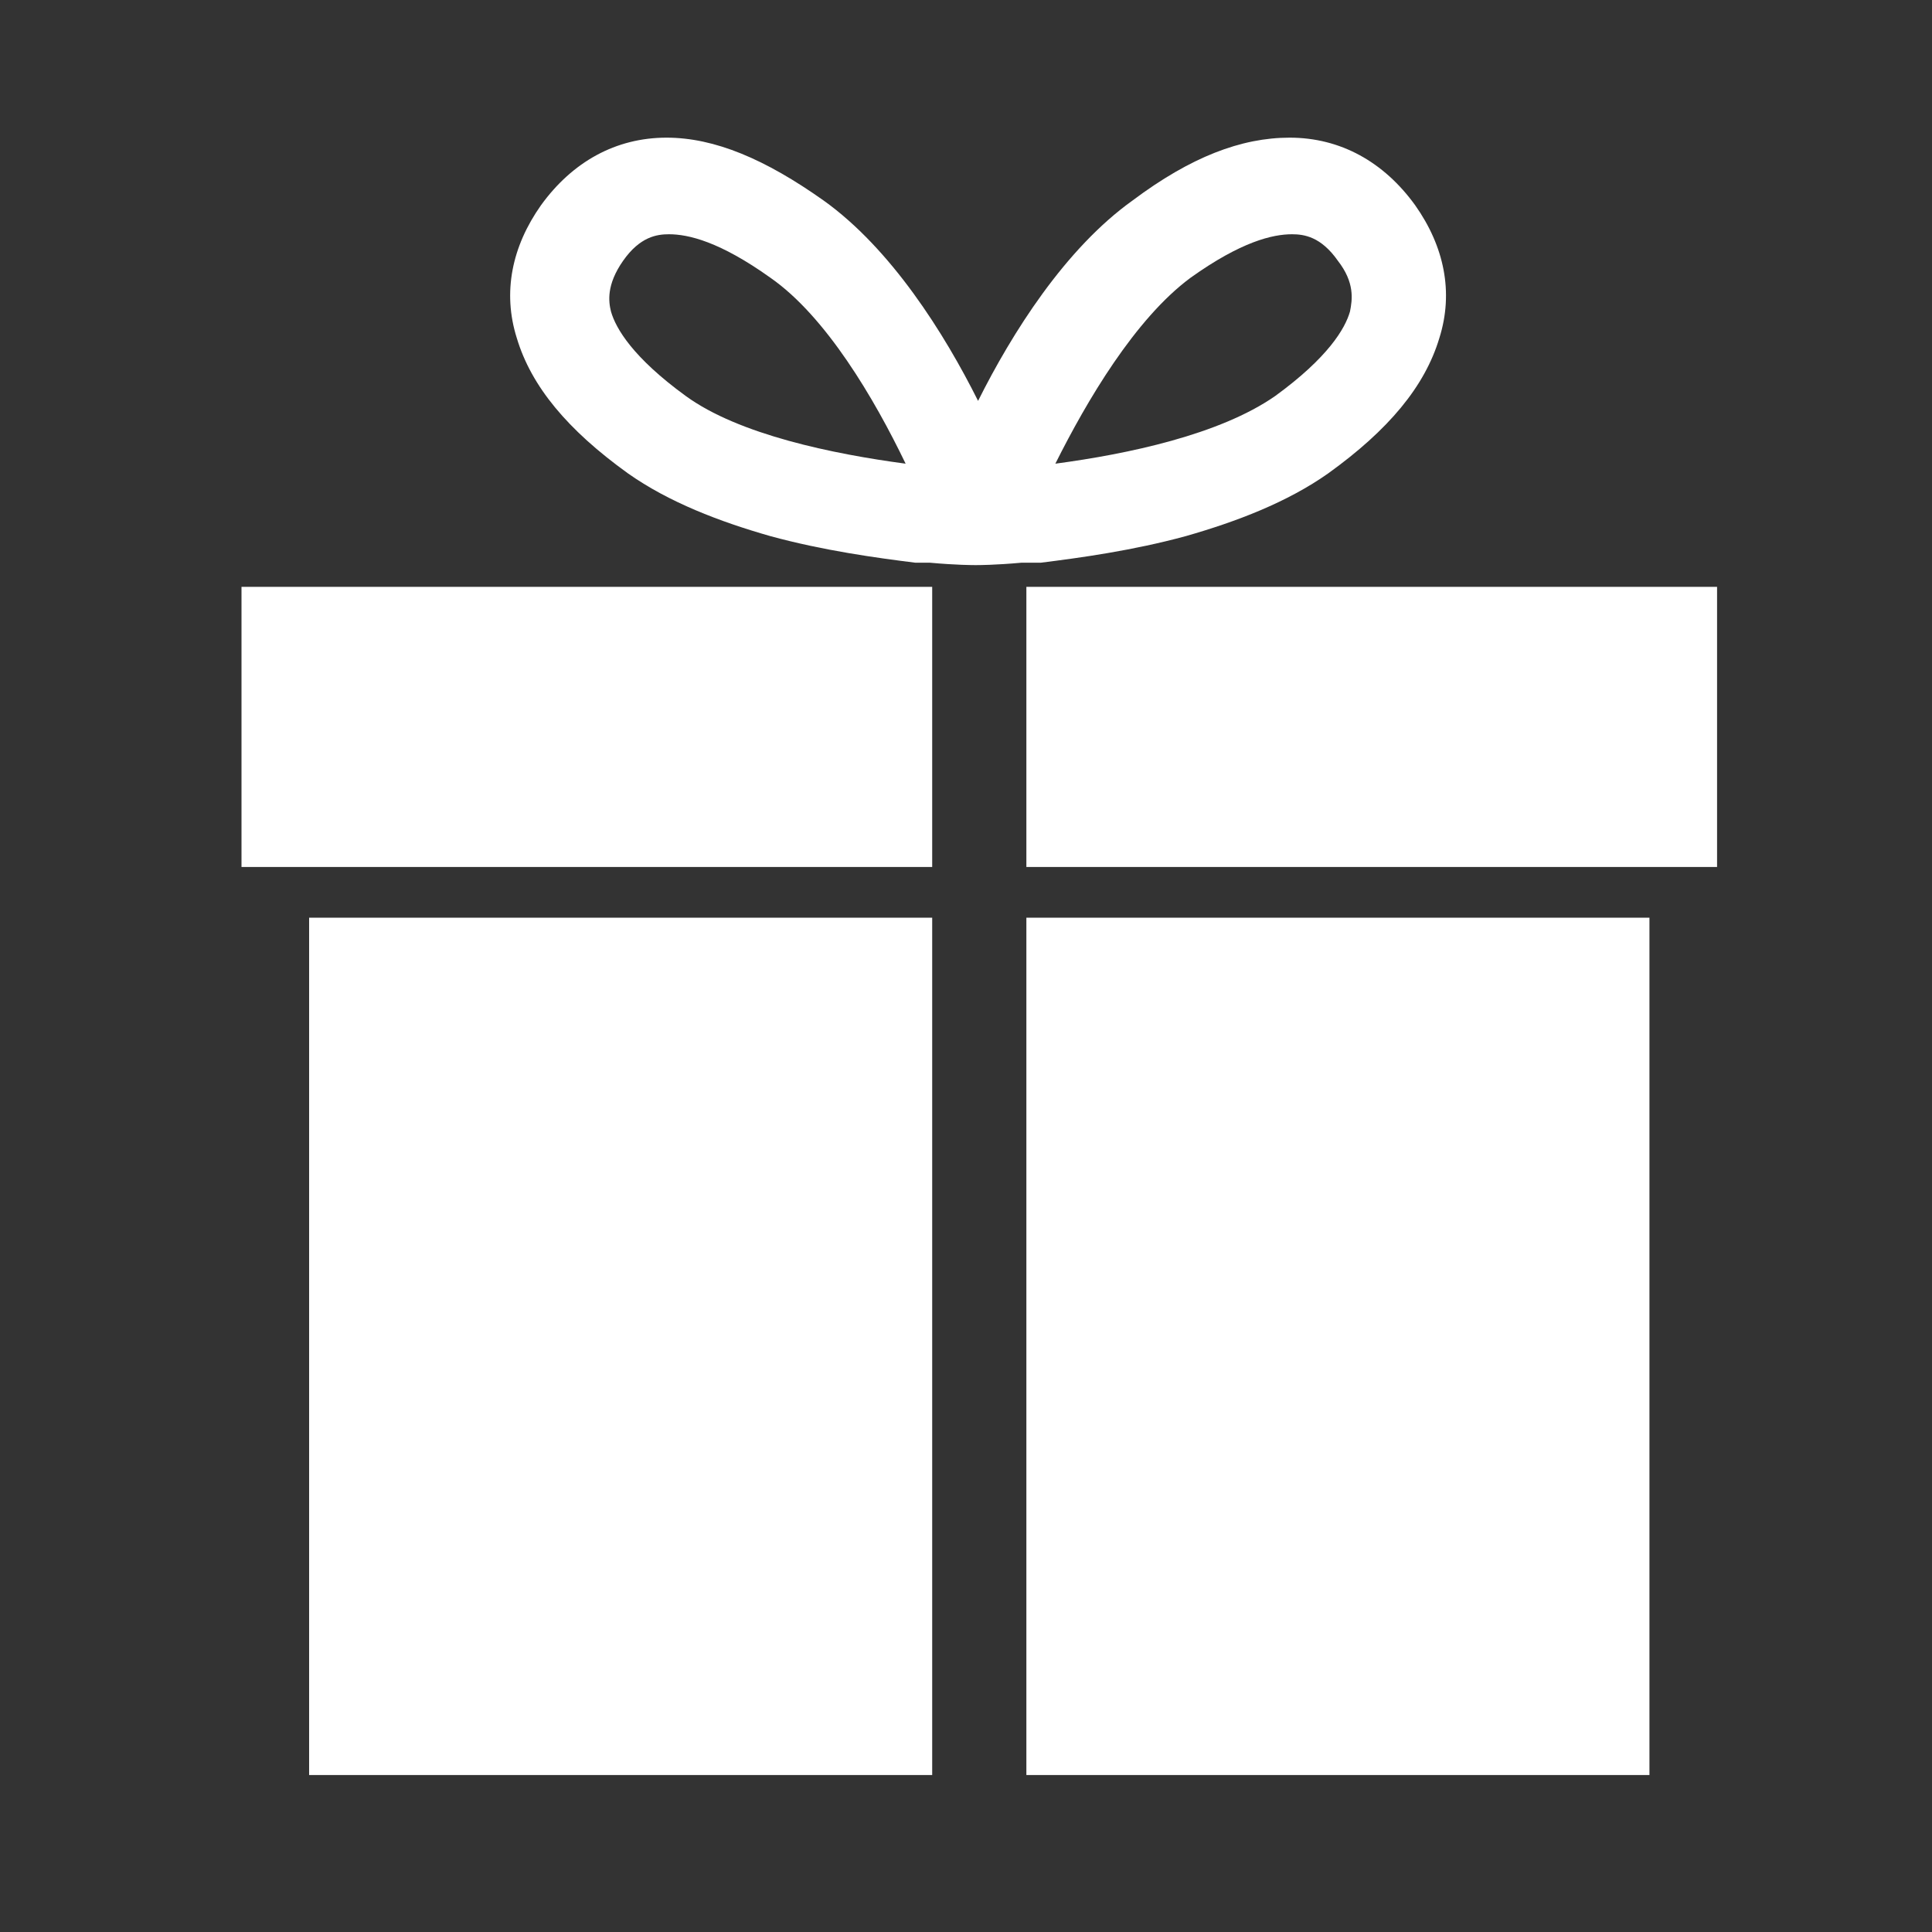
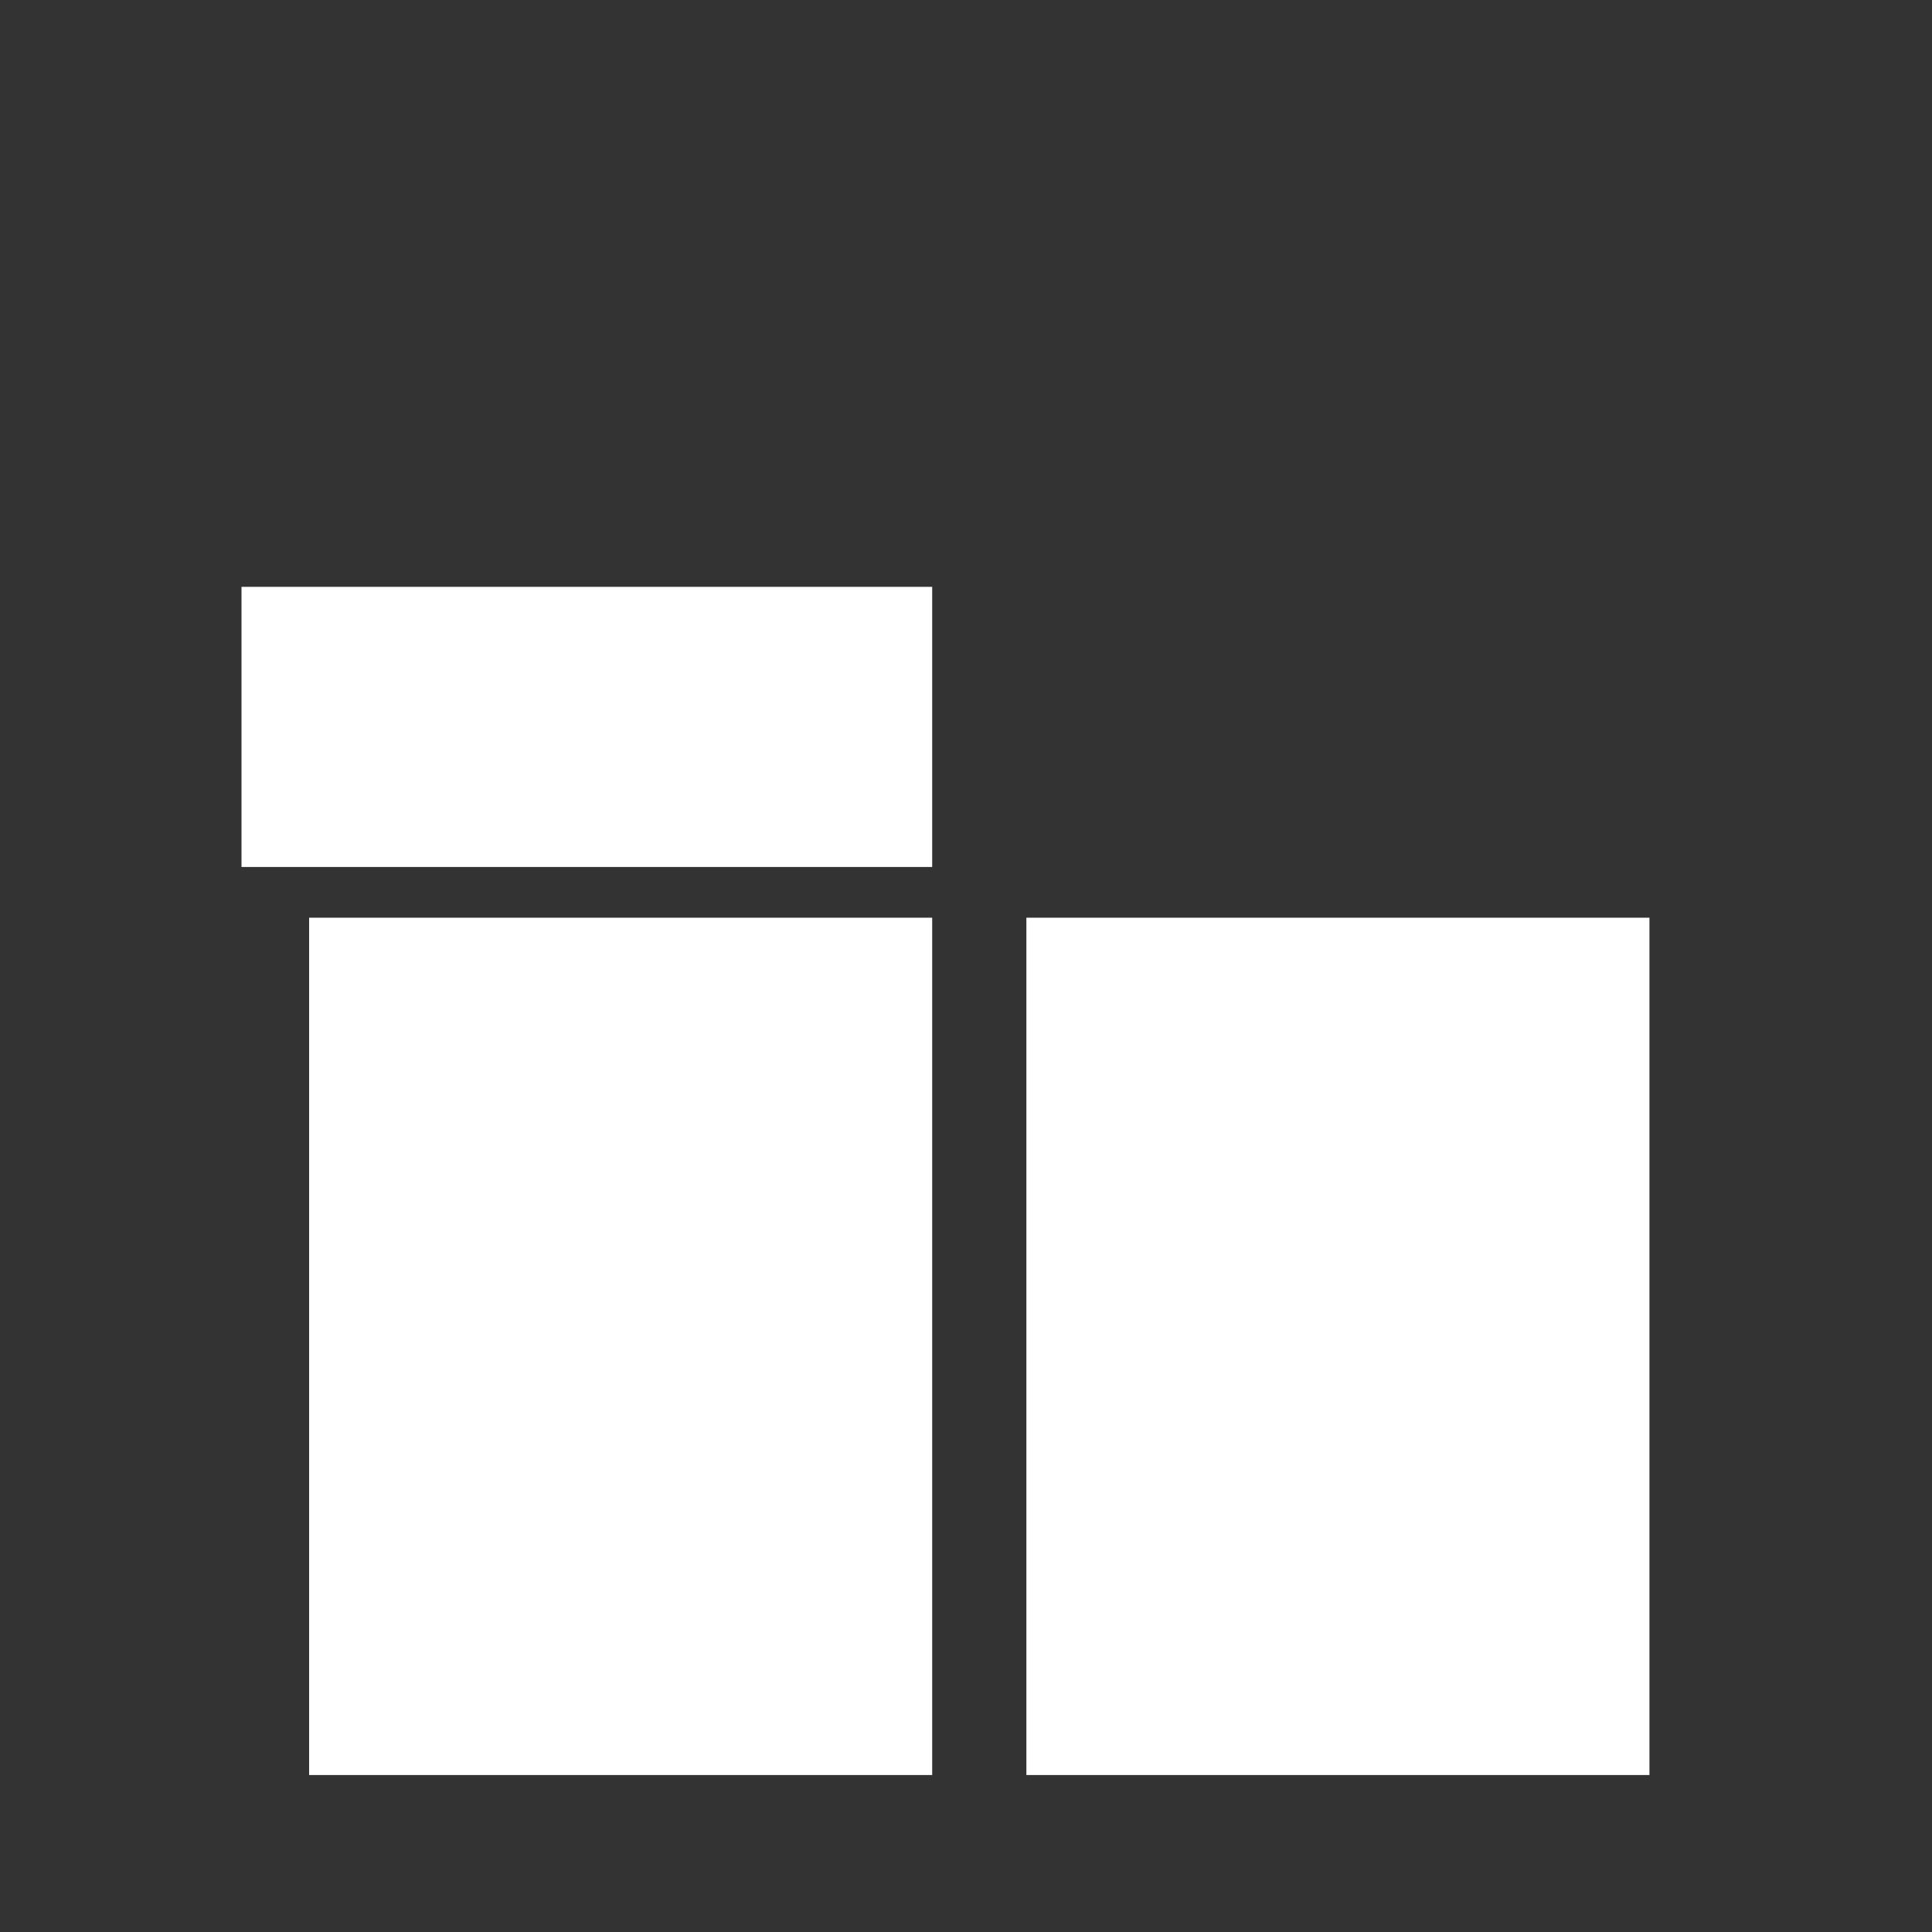
<svg xmlns="http://www.w3.org/2000/svg" version="1.1" id="レイヤー_1" x="0px" y="0px" viewBox="0 0 80 80" style="enable-background:new 0 0 80 80;" xml:space="preserve">
  <rect x="0" y="0" width="80" height="80" fill="#333333" stroke="none" />
  <style type="text/css">
	.st0{fill:#FFFFFF;}
</style>
  <g>
    <rect x="12.8" y="38" class="st0" width="25.8" height="35.5" />
    <rect x="42.5" y="38" class="st0" width="25.8" height="35.5" />
    <polygon class="st0" points="10,35.9 10.7,35.9 11.8,35.9 12.8,35.9 38.6,35.9 38.6,30.1 38.6,29 38.6,28 38.6,24.3 10,24.3  " />
-     <polygon class="st0" points="42.5,24.3 42.5,28 42.5,29 42.5,30.1 42.5,35.9 68.3,35.9 69.4,35.9 70.4,35.9 71.1,35.9 71.1,24.3     " />
-     <path class="st0" d="M43.1,23.3c1.6-0.2,3.8-0.5,6-1.1c2.1-0.6,4.2-1.4,5.9-2.6c2.5-1.8,4-3.6,4.6-5.6c0.6-1.9,0.2-3.8-1-5.5   c-1.3-1.8-3.1-2.8-5.2-2.8c-2,0-4.1,0.8-6.5,2.6c-2.8,2-5,5.5-6.4,8.3c-1.4-2.8-3.6-6.3-6.4-8.3c-2.4-1.7-4.5-2.6-6.5-2.6   c-2.1,0-3.9,1-5.2,2.8c-1.2,1.7-1.6,3.6-1,5.5c0.6,2,2.1,3.8,4.6,5.6c1.7,1.2,3.8,2,5.9,2.6c2.2,0.6,4.4,0.9,6,1.1   c0.2,0,0.4,0,0.6,0c1.1,0.1,1.8,0.1,1.9,0.1c0,0,0,0,0,0c0,0,0,0,0,0c0,0,0,0,0,0c0.1,0,0.8,0,1.9-0.1   C42.7,23.3,42.9,23.3,43.1,23.3z M49.3,11.5c2.1-1.5,3.4-1.8,4.2-1.8c0.5,0,1.2,0.1,1.9,1.1c0.7,0.9,0.6,1.6,0.5,2.1   c-0.2,0.7-0.9,1.9-3.1,3.5c-2.3,1.6-6.1,2.4-9.1,2.8C45,16.6,47,13.2,49.3,11.5z M28.4,16.4c-2.2-1.6-2.9-2.8-3.1-3.5   c-0.1-0.4-0.2-1.1,0.5-2.1c0.7-1,1.4-1.1,1.9-1.1c0.8,0,2.1,0.3,4.2,1.8c2.3,1.6,4.3,5,5.6,7.7C34.5,18.8,30.6,18,28.4,16.4z" />
  </g>
</svg>